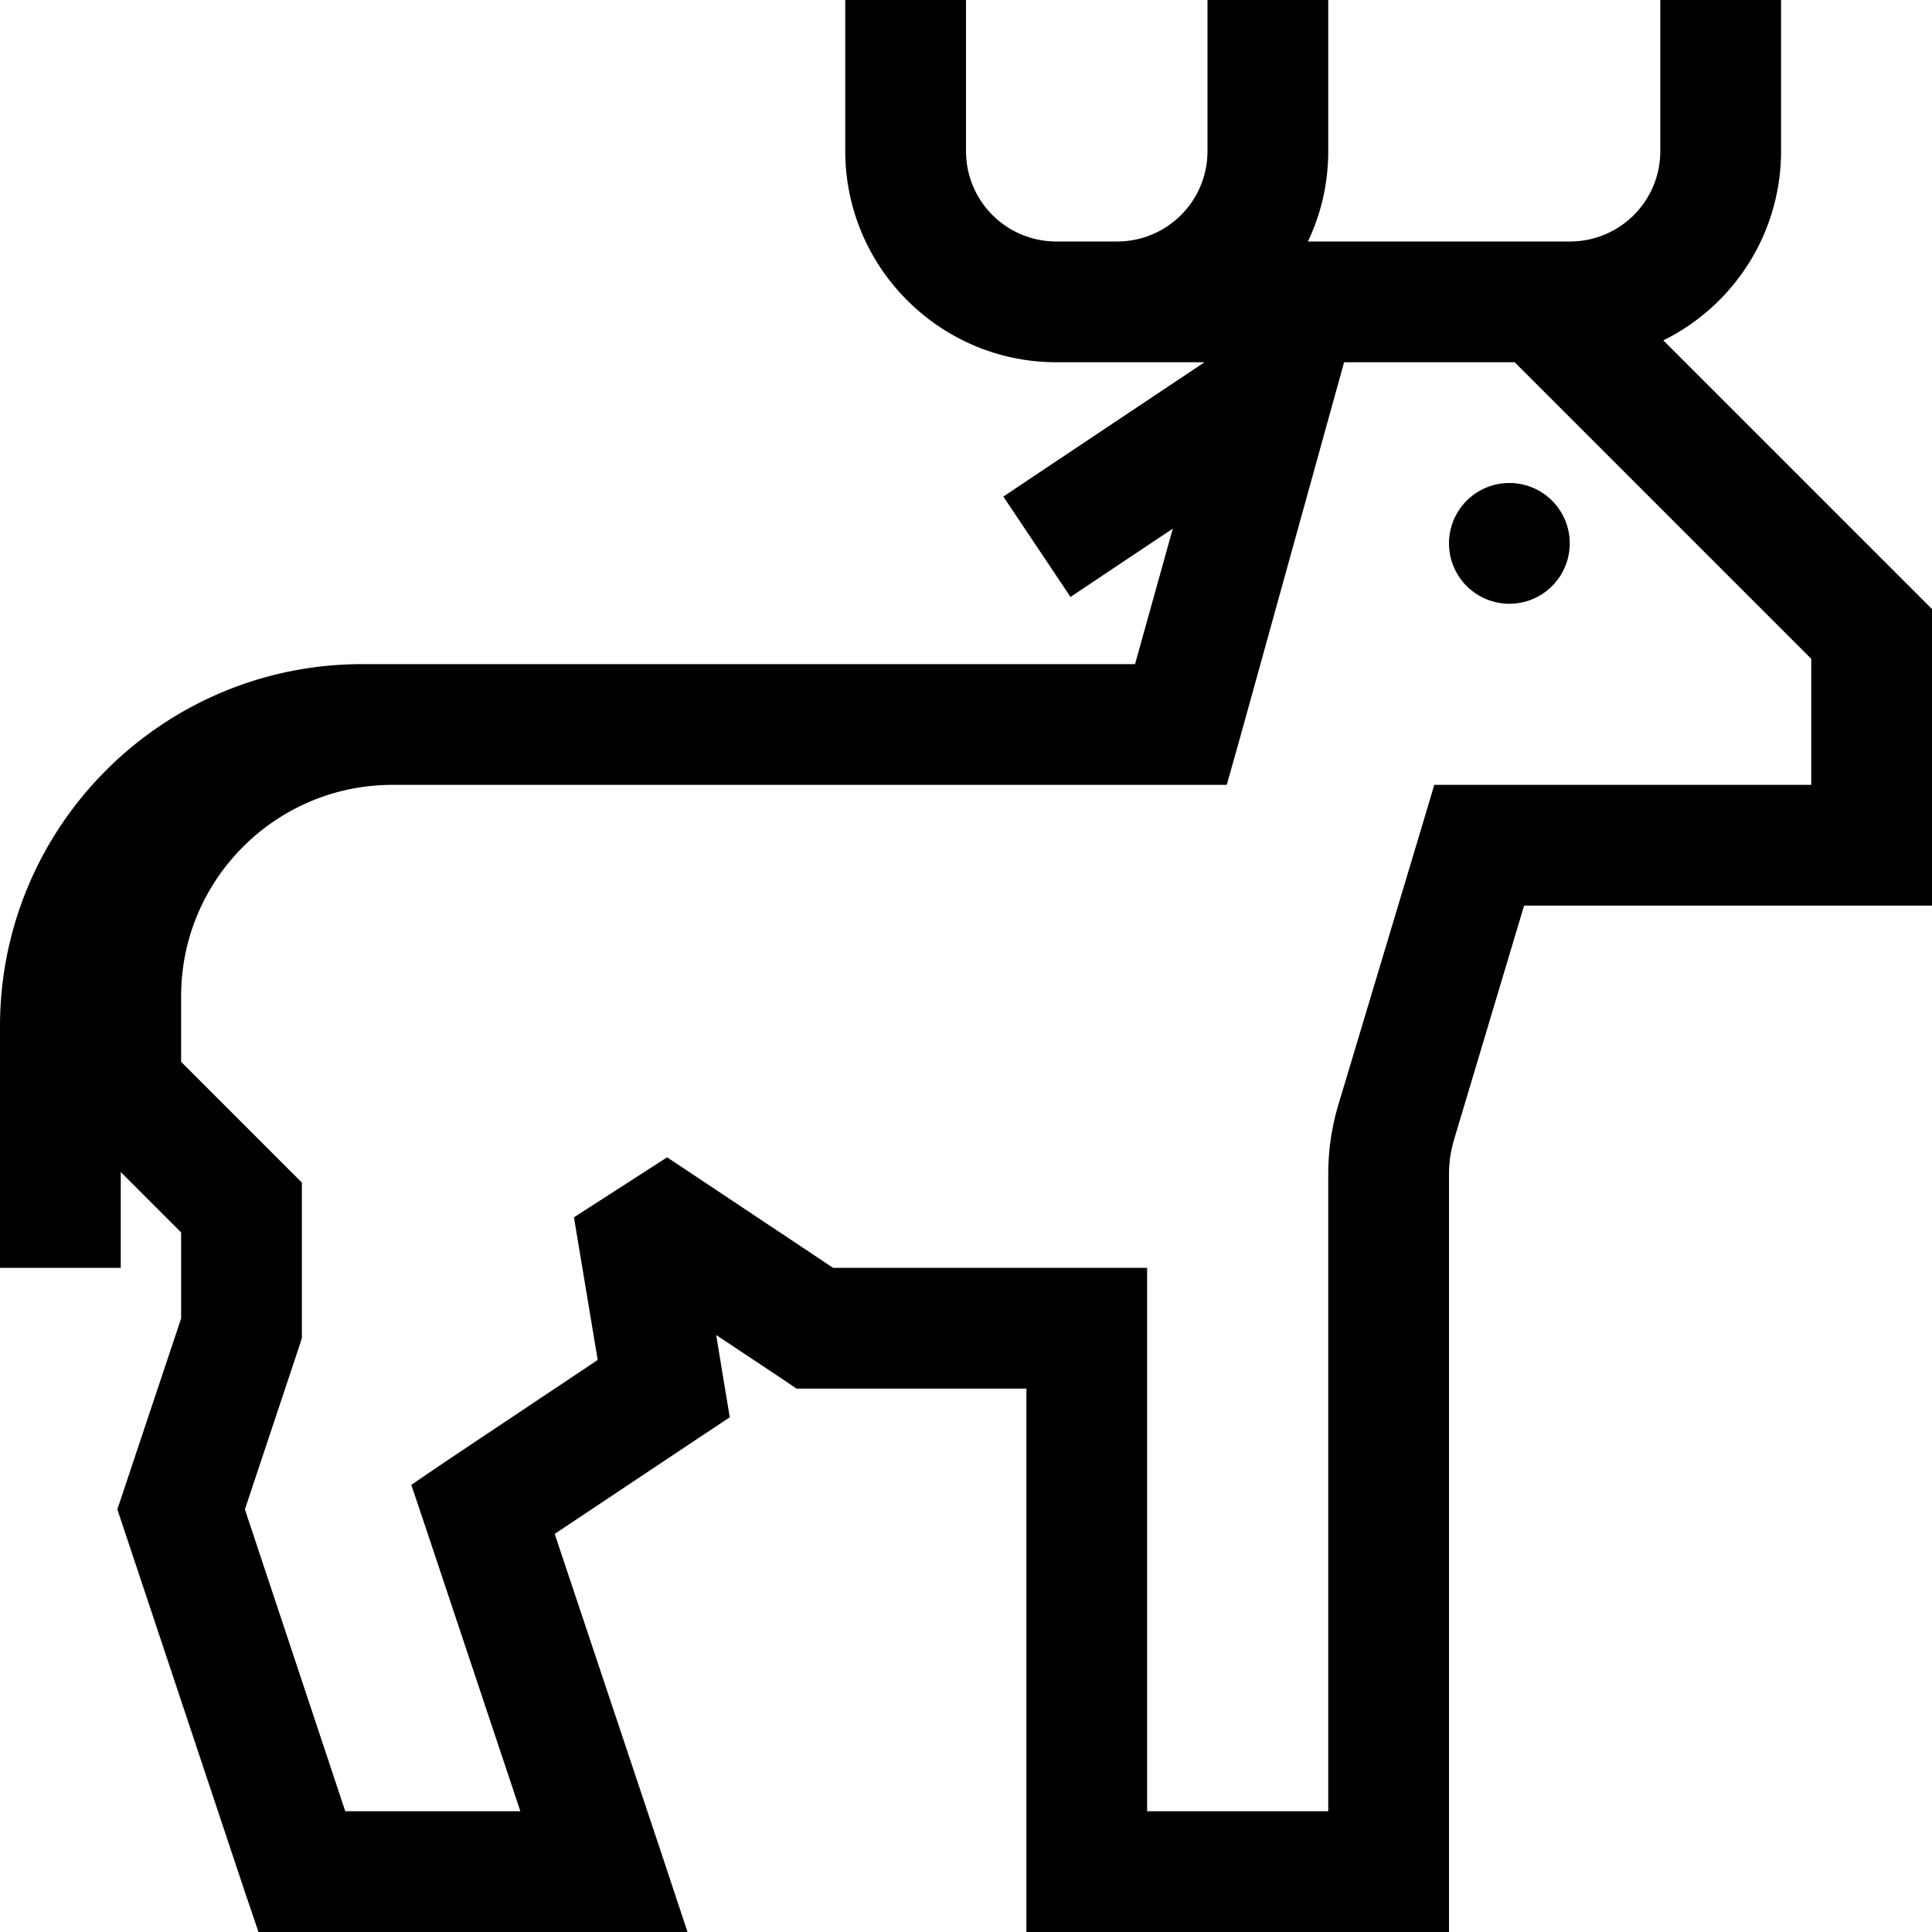
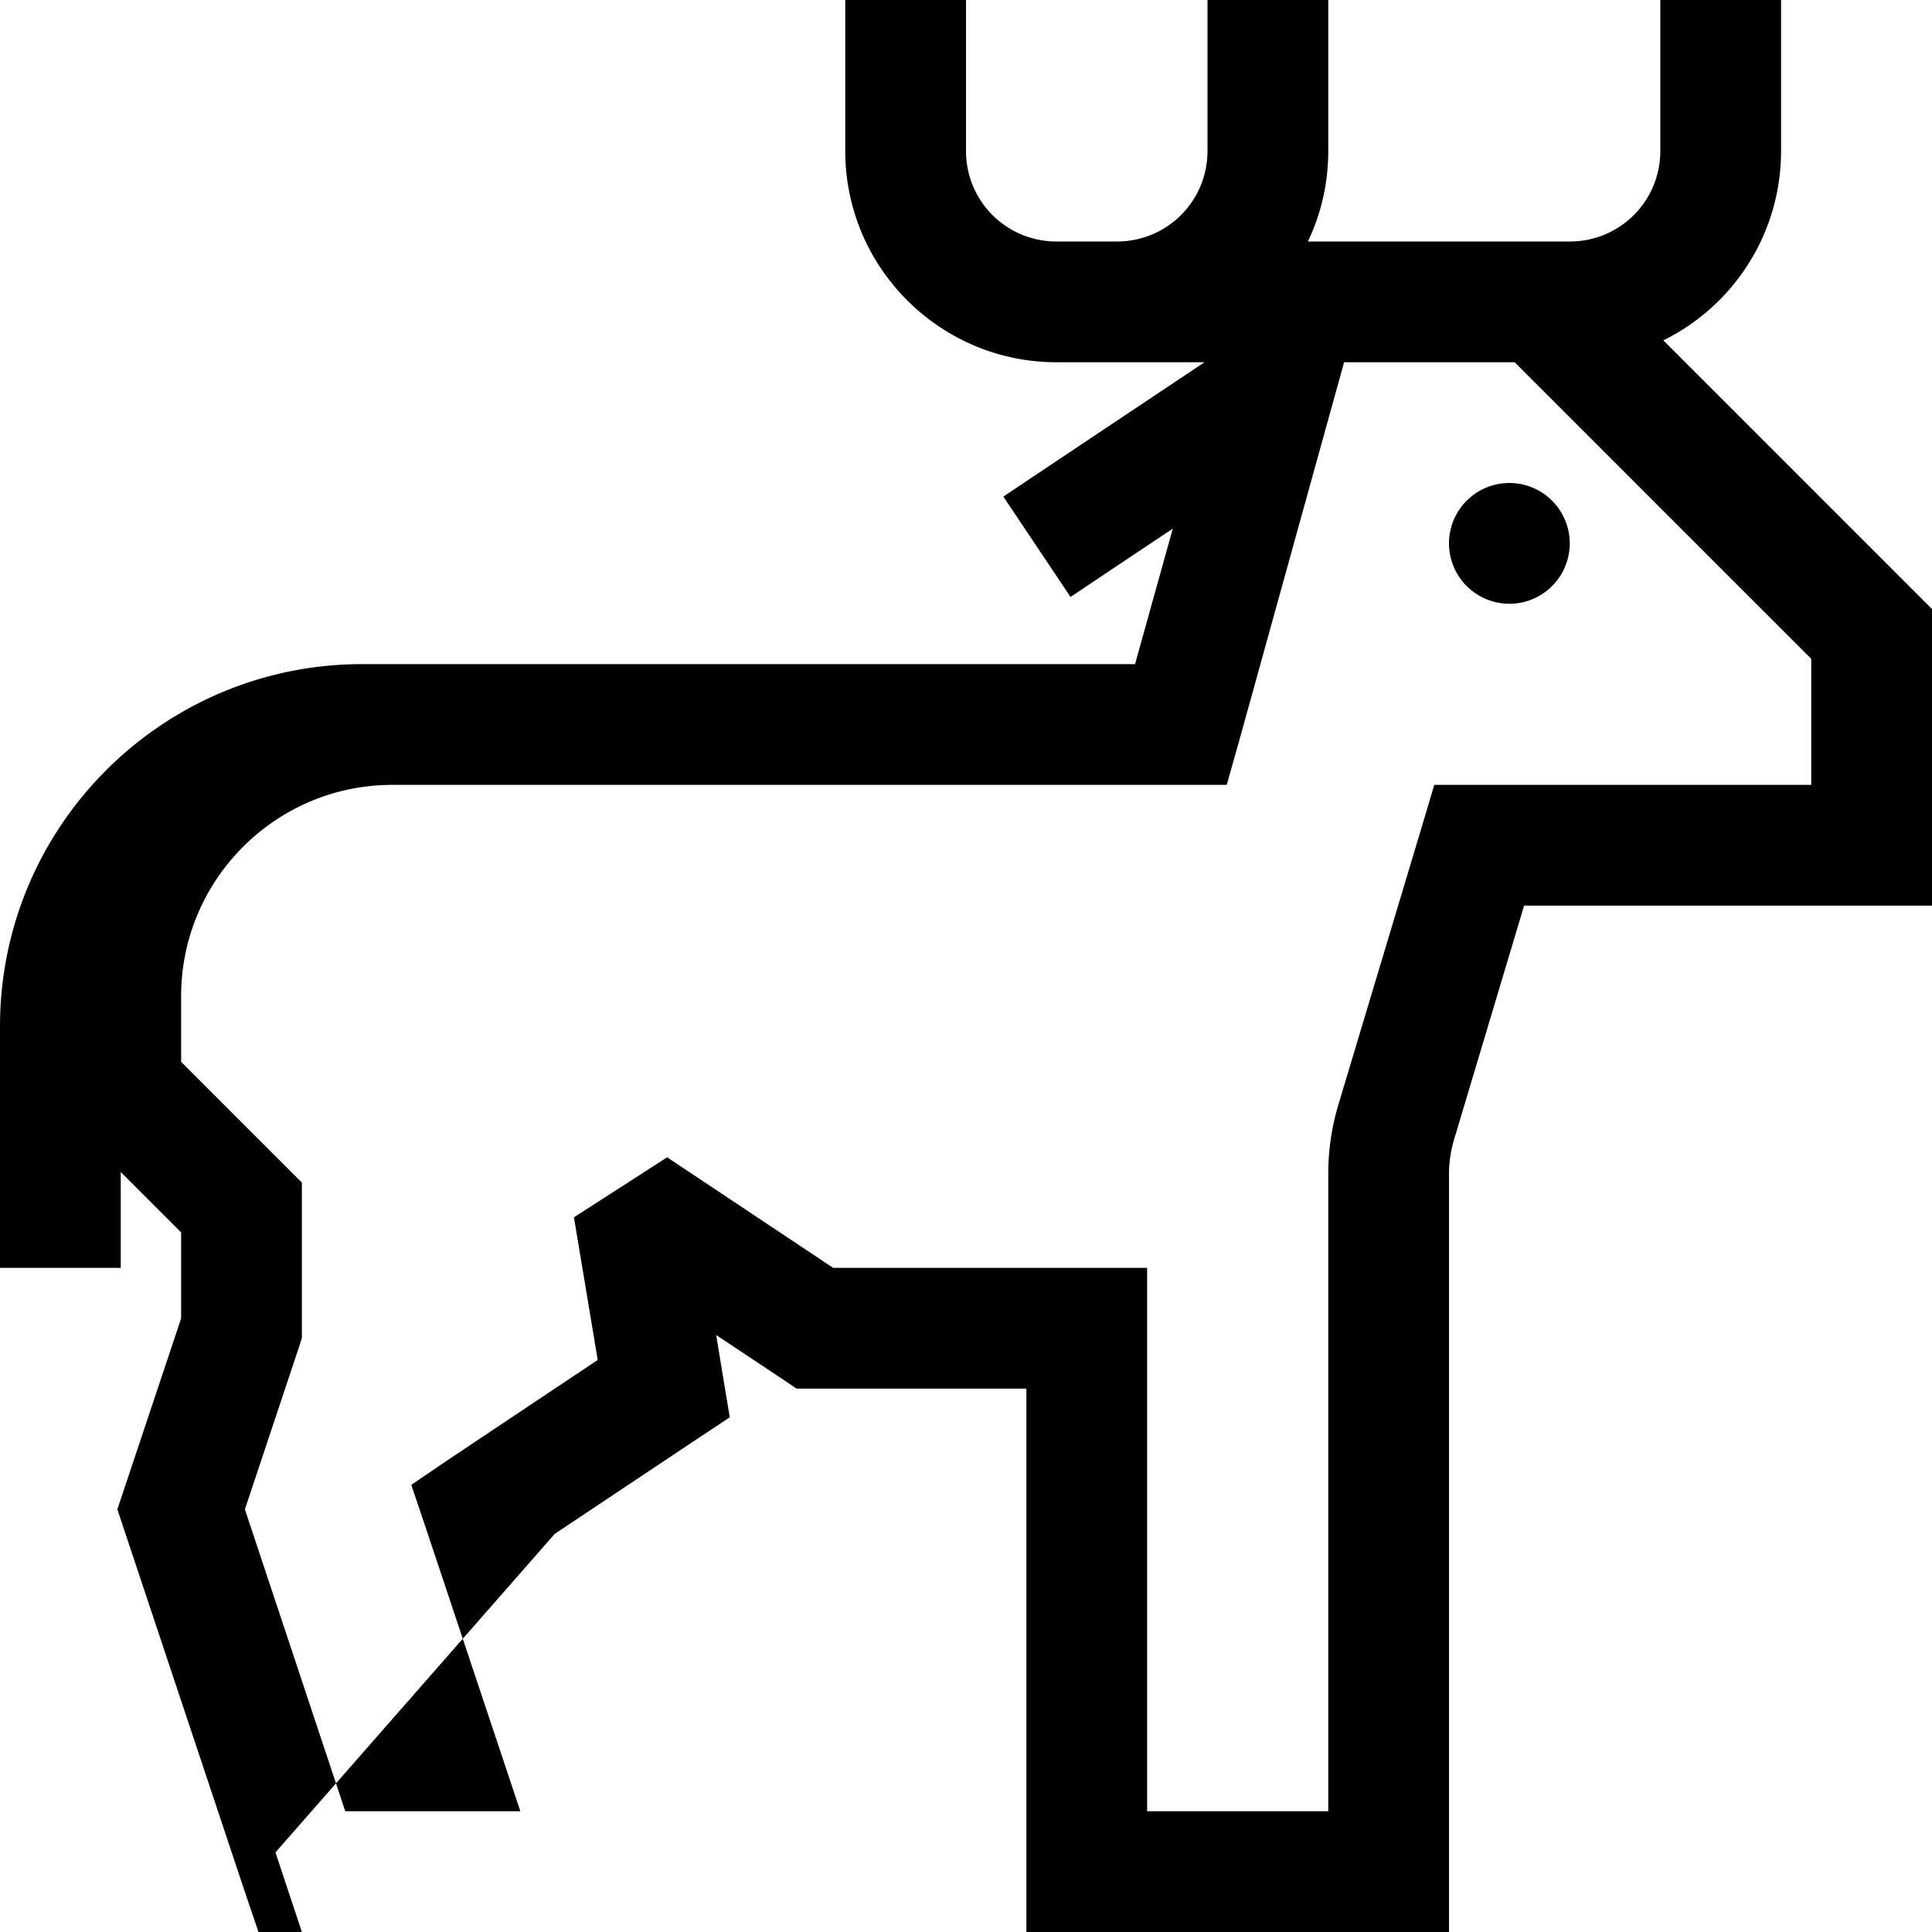
<svg xmlns="http://www.w3.org/2000/svg" viewBox="0 0 512 512">
-   <path d="M256 16V0H224V16 40c0 30.9 25.1 56 56 56h8 8 23.2l-40 26.7-13.3 8.9 17.8 26.6 13.3-8.9 13.8-9.2-10 35.9H120 104 96c-53 0-96 43-96 96v48 16H32V320v-9.4l16 16v22.8L32.8 394.9 31.1 400l1.7 5.1 32 96L68.5 512H80h80 22.2l-7-21.1L147 406.5l37.8-25.2 8.6-5.7-1.7-10.2-1.9-11.6 17.3 11.5 4 2.7H216h56V496v16h16 80 16V496 311c0-3.1 .5-6.2 1.4-9.2L403.9 240H496h16V224 168v-6.6l-4.7-4.7L440.8 90.2C459.3 81.1 472 62 472 40V16 0H440V16 40c0 13.3-10.7 24-24 24h-1.4H408 346.6c3.5-7.3 5.4-15.4 5.4-24V16 0H320V16 40c0 13.3-10.7 24-24 24h-8-8c-13.3 0-24-10.7-24-24V16zM401.4 96L480 174.6V208H392 380.1l-3.4 11.4-22 73.3c-1.8 6-2.7 12.2-2.7 18.4V480H304V352 336H288 220.8l-44-29.3-24.7 15.9 6.3 37.8-39.4 26.3L109 393.5l3.9 11.6 25 74.9H91.5L64.9 400l14.3-42.9 .8-2.5V352 320v-6.6l-4.7-4.7L48 281.4V264c0-30.9 25.1-56 56-56h16H312.9h12.2l3.3-11.7L356.2 96h45.2zM416 144a16 16 0 1 0 -32 0 16 16 0 1 0 32 0z" />
+   <path d="M256 16V0H224V16 40c0 30.9 25.1 56 56 56h8 8 23.2l-40 26.7-13.3 8.9 17.8 26.6 13.3-8.9 13.8-9.2-10 35.9H120 104 96c-53 0-96 43-96 96v48 16H32V320v-9.4l16 16v22.8L32.8 394.9 31.1 400l1.7 5.1 32 96L68.5 512H80l-7-21.1L147 406.5l37.8-25.2 8.6-5.7-1.7-10.2-1.9-11.6 17.3 11.5 4 2.7H216h56V496v16h16 80 16V496 311c0-3.1 .5-6.2 1.4-9.2L403.9 240H496h16V224 168v-6.6l-4.7-4.7L440.8 90.2C459.3 81.1 472 62 472 40V16 0H440V16 40c0 13.3-10.7 24-24 24h-1.4H408 346.6c3.5-7.3 5.4-15.4 5.4-24V16 0H320V16 40c0 13.3-10.7 24-24 24h-8-8c-13.3 0-24-10.7-24-24V16zM401.4 96L480 174.6V208H392 380.1l-3.4 11.4-22 73.3c-1.8 6-2.7 12.2-2.7 18.4V480H304V352 336H288 220.8l-44-29.3-24.7 15.9 6.3 37.8-39.4 26.3L109 393.5l3.9 11.6 25 74.9H91.5L64.9 400l14.3-42.9 .8-2.5V352 320v-6.6l-4.7-4.7L48 281.4V264c0-30.9 25.1-56 56-56h16H312.9h12.2l3.3-11.7L356.2 96h45.2zM416 144a16 16 0 1 0 -32 0 16 16 0 1 0 32 0z" />
</svg>